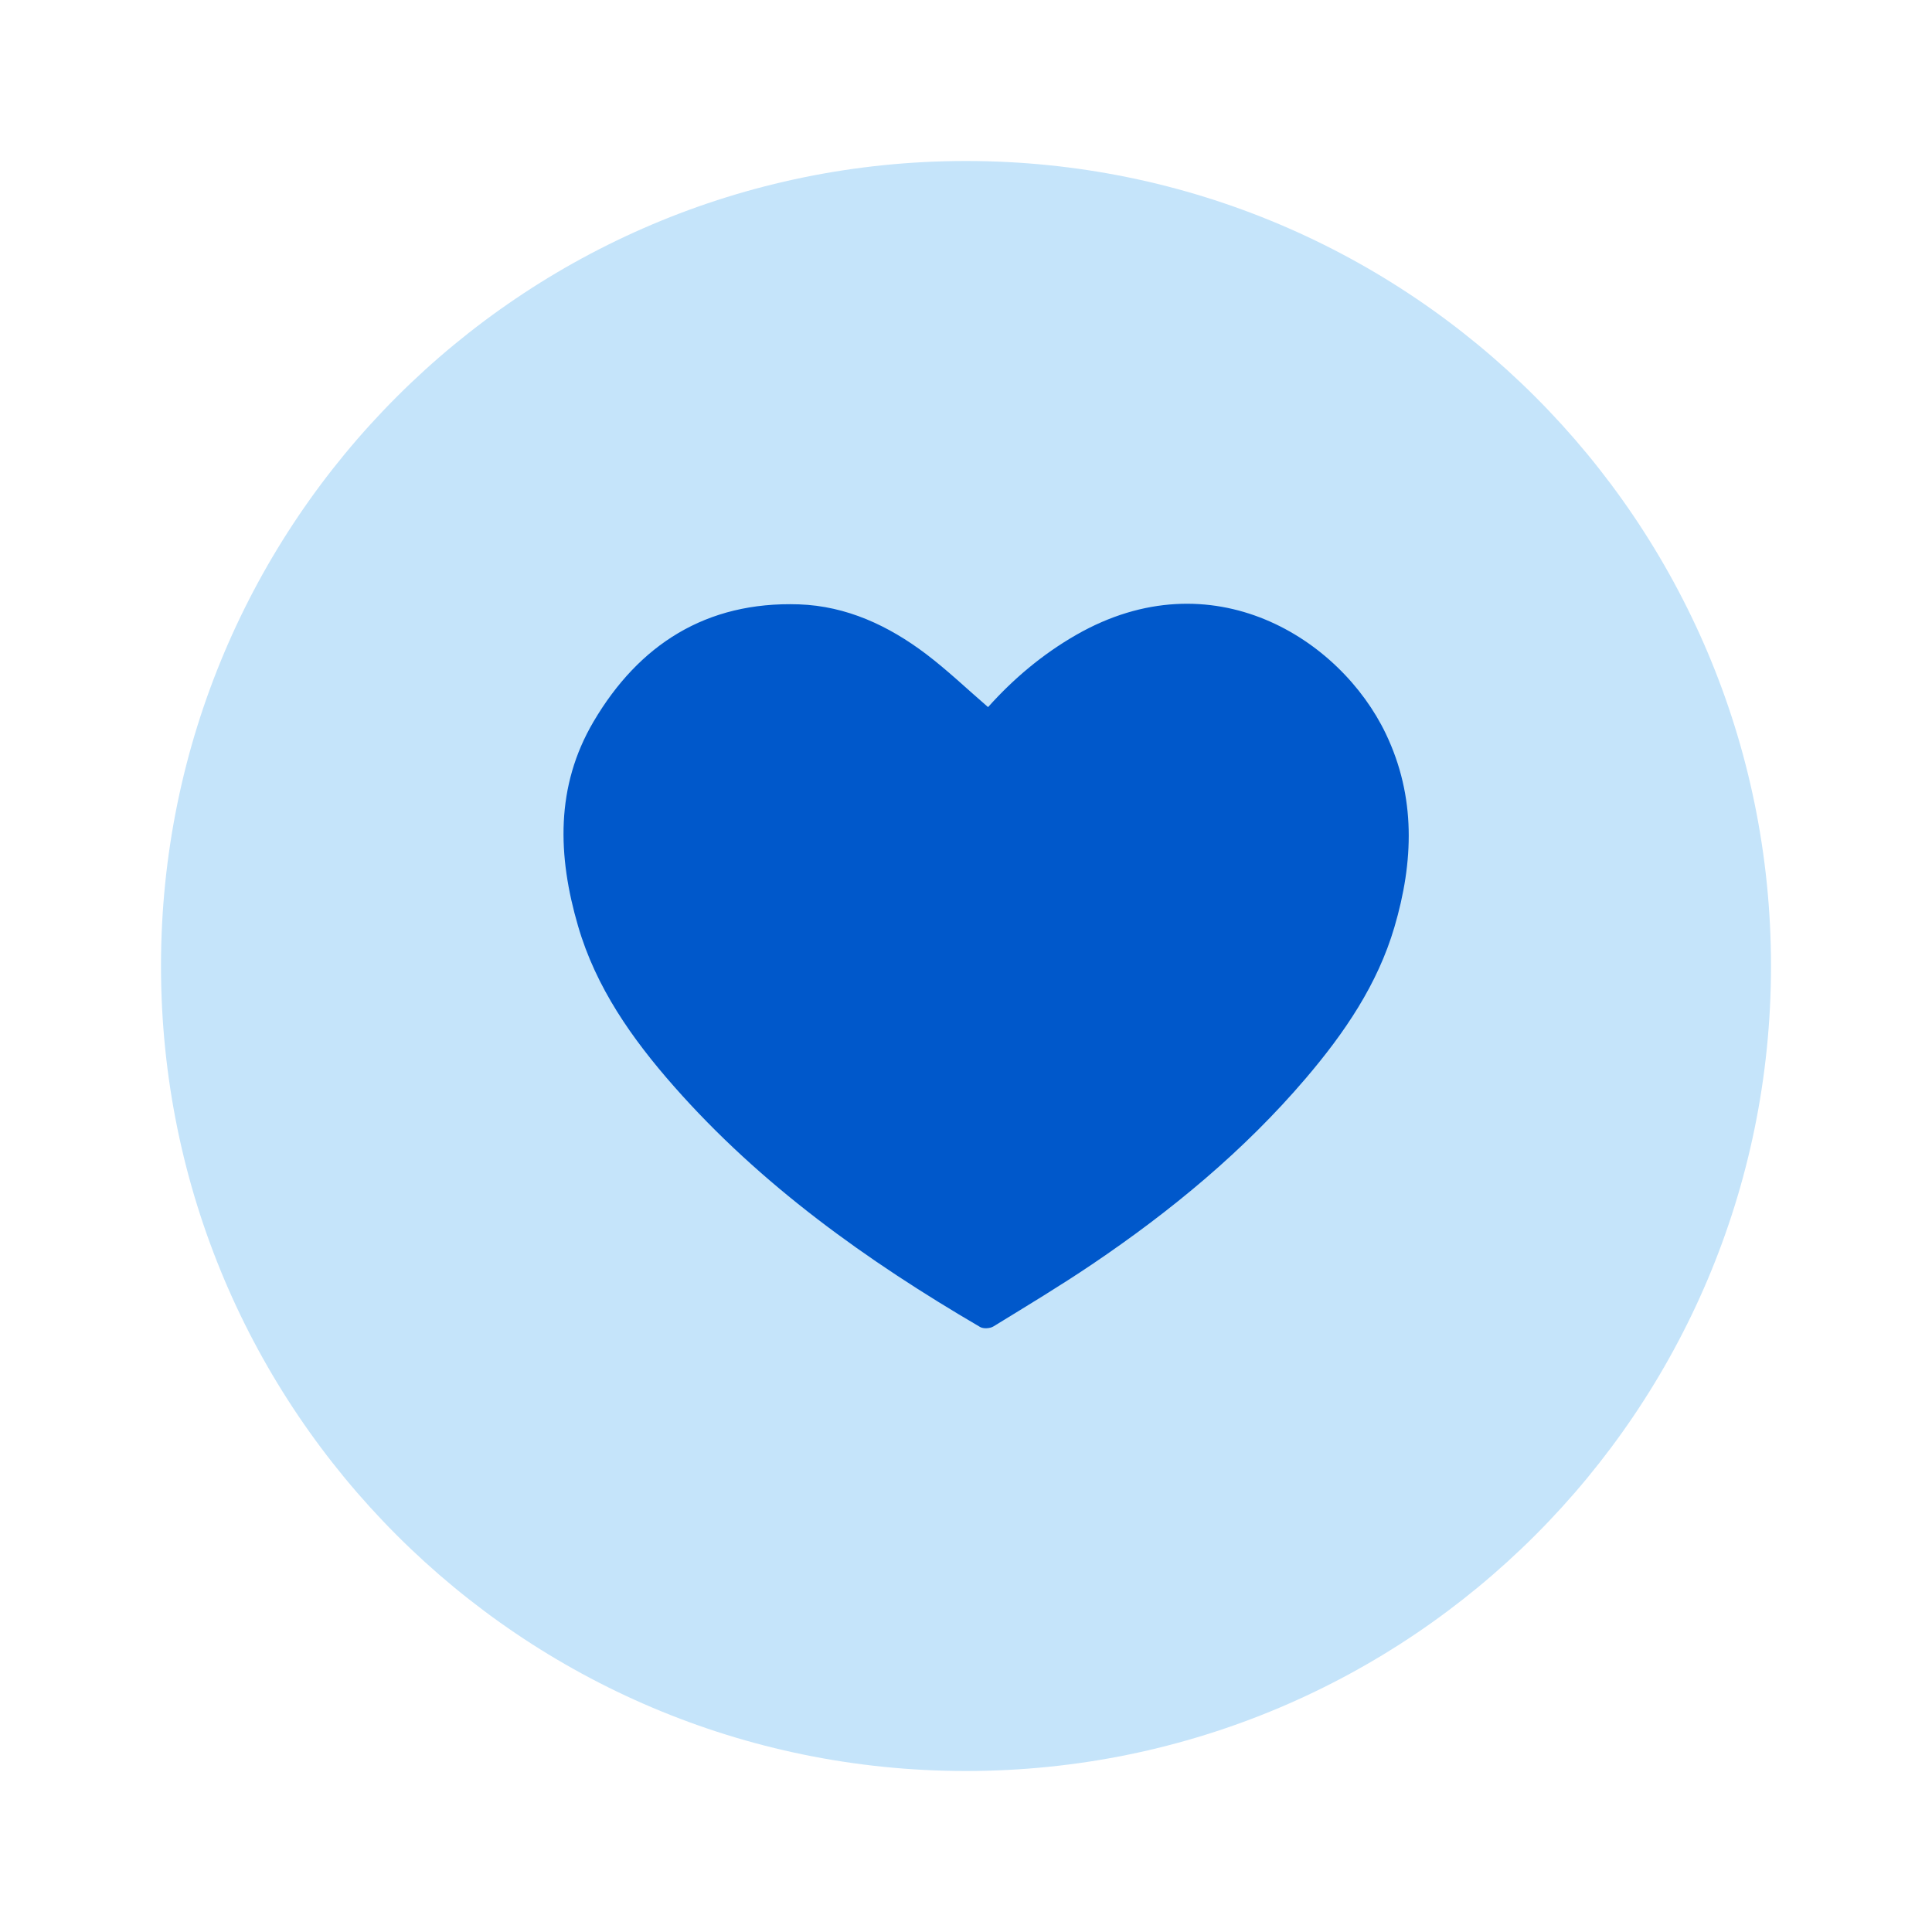
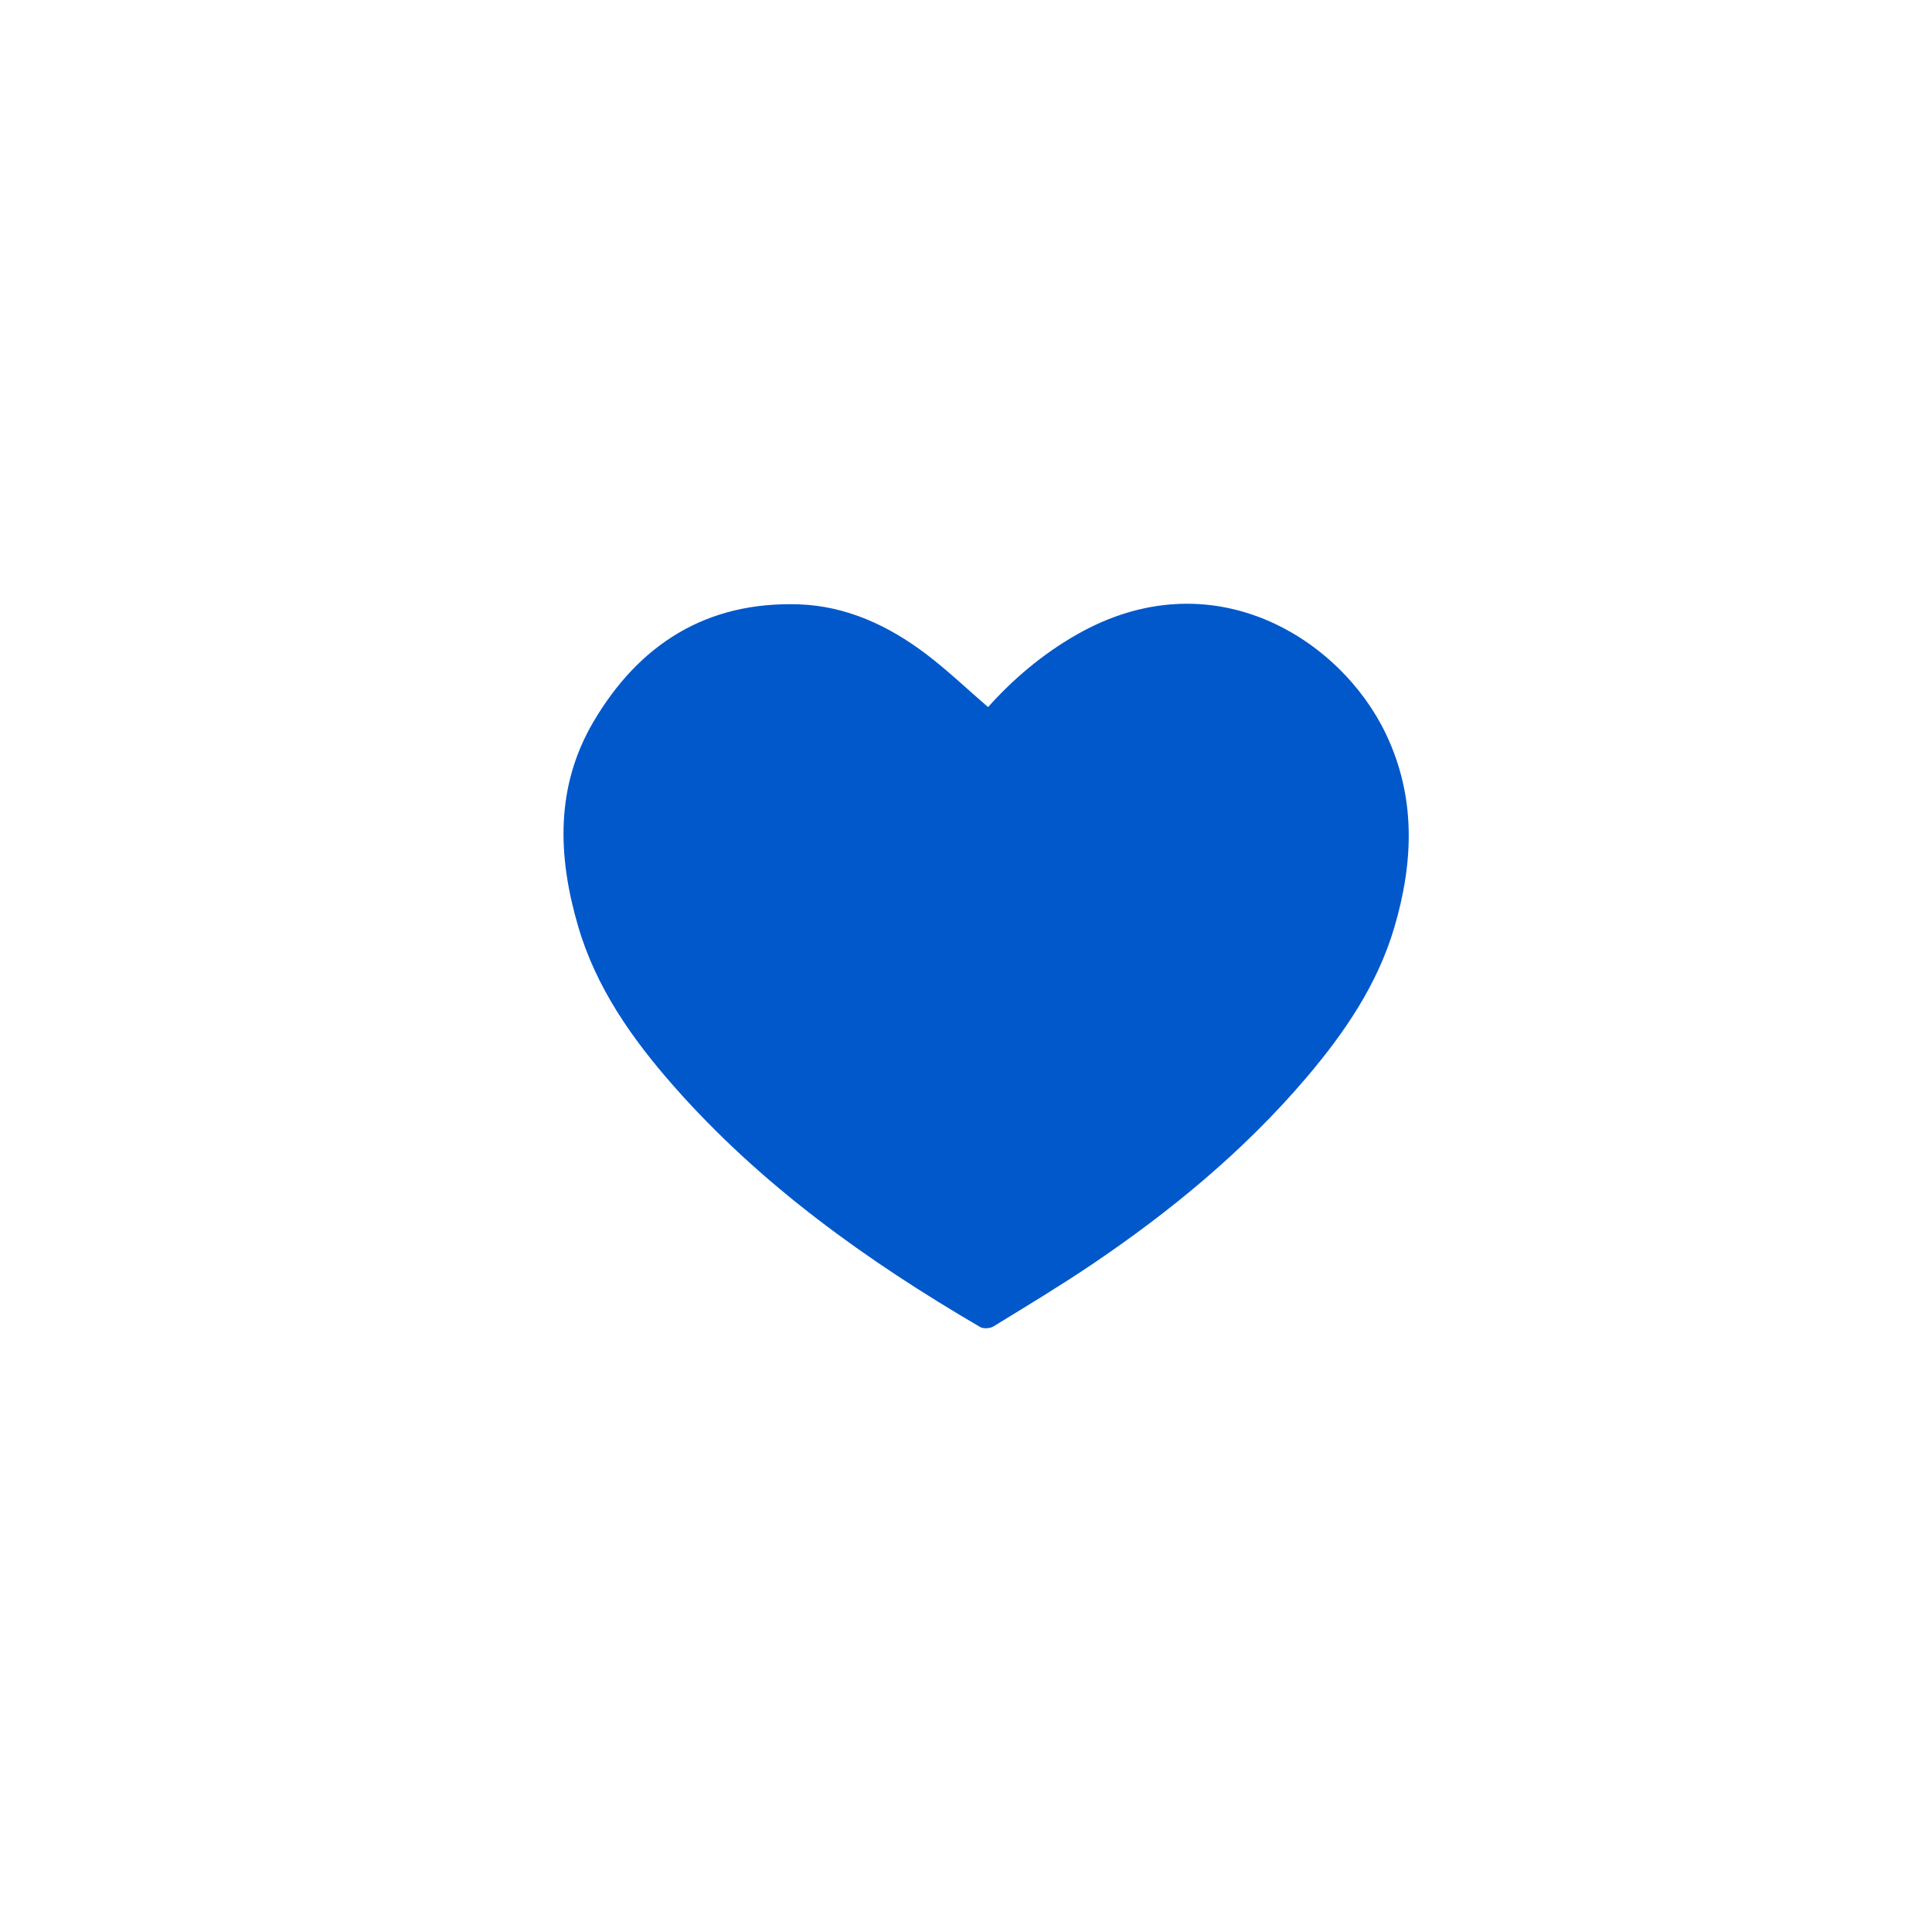
<svg xmlns="http://www.w3.org/2000/svg" width="48" height="48" viewBox="0 0 48 48" fill="none">
-   <path d="M24 44C35.046 44 44 35.046 44 24C44 12.954 35.046 4 24 4C12.954 4 4 12.954 4 24C4 35.046 12.954 44 24 44Z" fill="#C5E4FA" />
-   <path d="M24.548 17.568C25.175 16.867 25.9 16.254 26.739 15.773C30.115 13.839 33.299 15.863 34.431 18.231C35.182 19.802 35.121 21.411 34.644 23.033C34.225 24.46 33.401 25.664 32.443 26.789C30.908 28.59 29.095 30.086 27.132 31.412C26.333 31.951 25.504 32.45 24.681 32.955C24.598 33.007 24.432 33.017 24.351 32.969C21.533 31.322 18.902 29.442 16.743 26.989C15.701 25.806 14.805 24.533 14.361 23.005C13.854 21.268 13.796 19.541 14.747 17.927C15.871 16.02 17.541 14.938 19.848 15.015C21.036 15.056 22.079 15.547 23.008 16.249C23.538 16.651 24.021 17.113 24.548 17.568V17.568Z" fill="#0058CB" />
+   <path d="M24.548 17.568C25.175 16.867 25.9 16.254 26.739 15.773C30.115 13.839 33.299 15.863 34.431 18.231C35.182 19.802 35.121 21.411 34.644 23.033C34.225 24.46 33.401 25.664 32.443 26.789C30.908 28.59 29.095 30.086 27.132 31.412C26.333 31.951 25.504 32.45 24.681 32.955C24.598 33.007 24.432 33.017 24.351 32.969C21.533 31.322 18.902 29.442 16.743 26.989C15.701 25.806 14.805 24.533 14.361 23.005C13.854 21.268 13.796 19.541 14.747 17.927C15.871 16.02 17.541 14.938 19.848 15.015C21.036 15.056 22.079 15.547 23.008 16.249C23.538 16.651 24.021 17.113 24.548 17.568Z" fill="#0058CB" />
</svg>